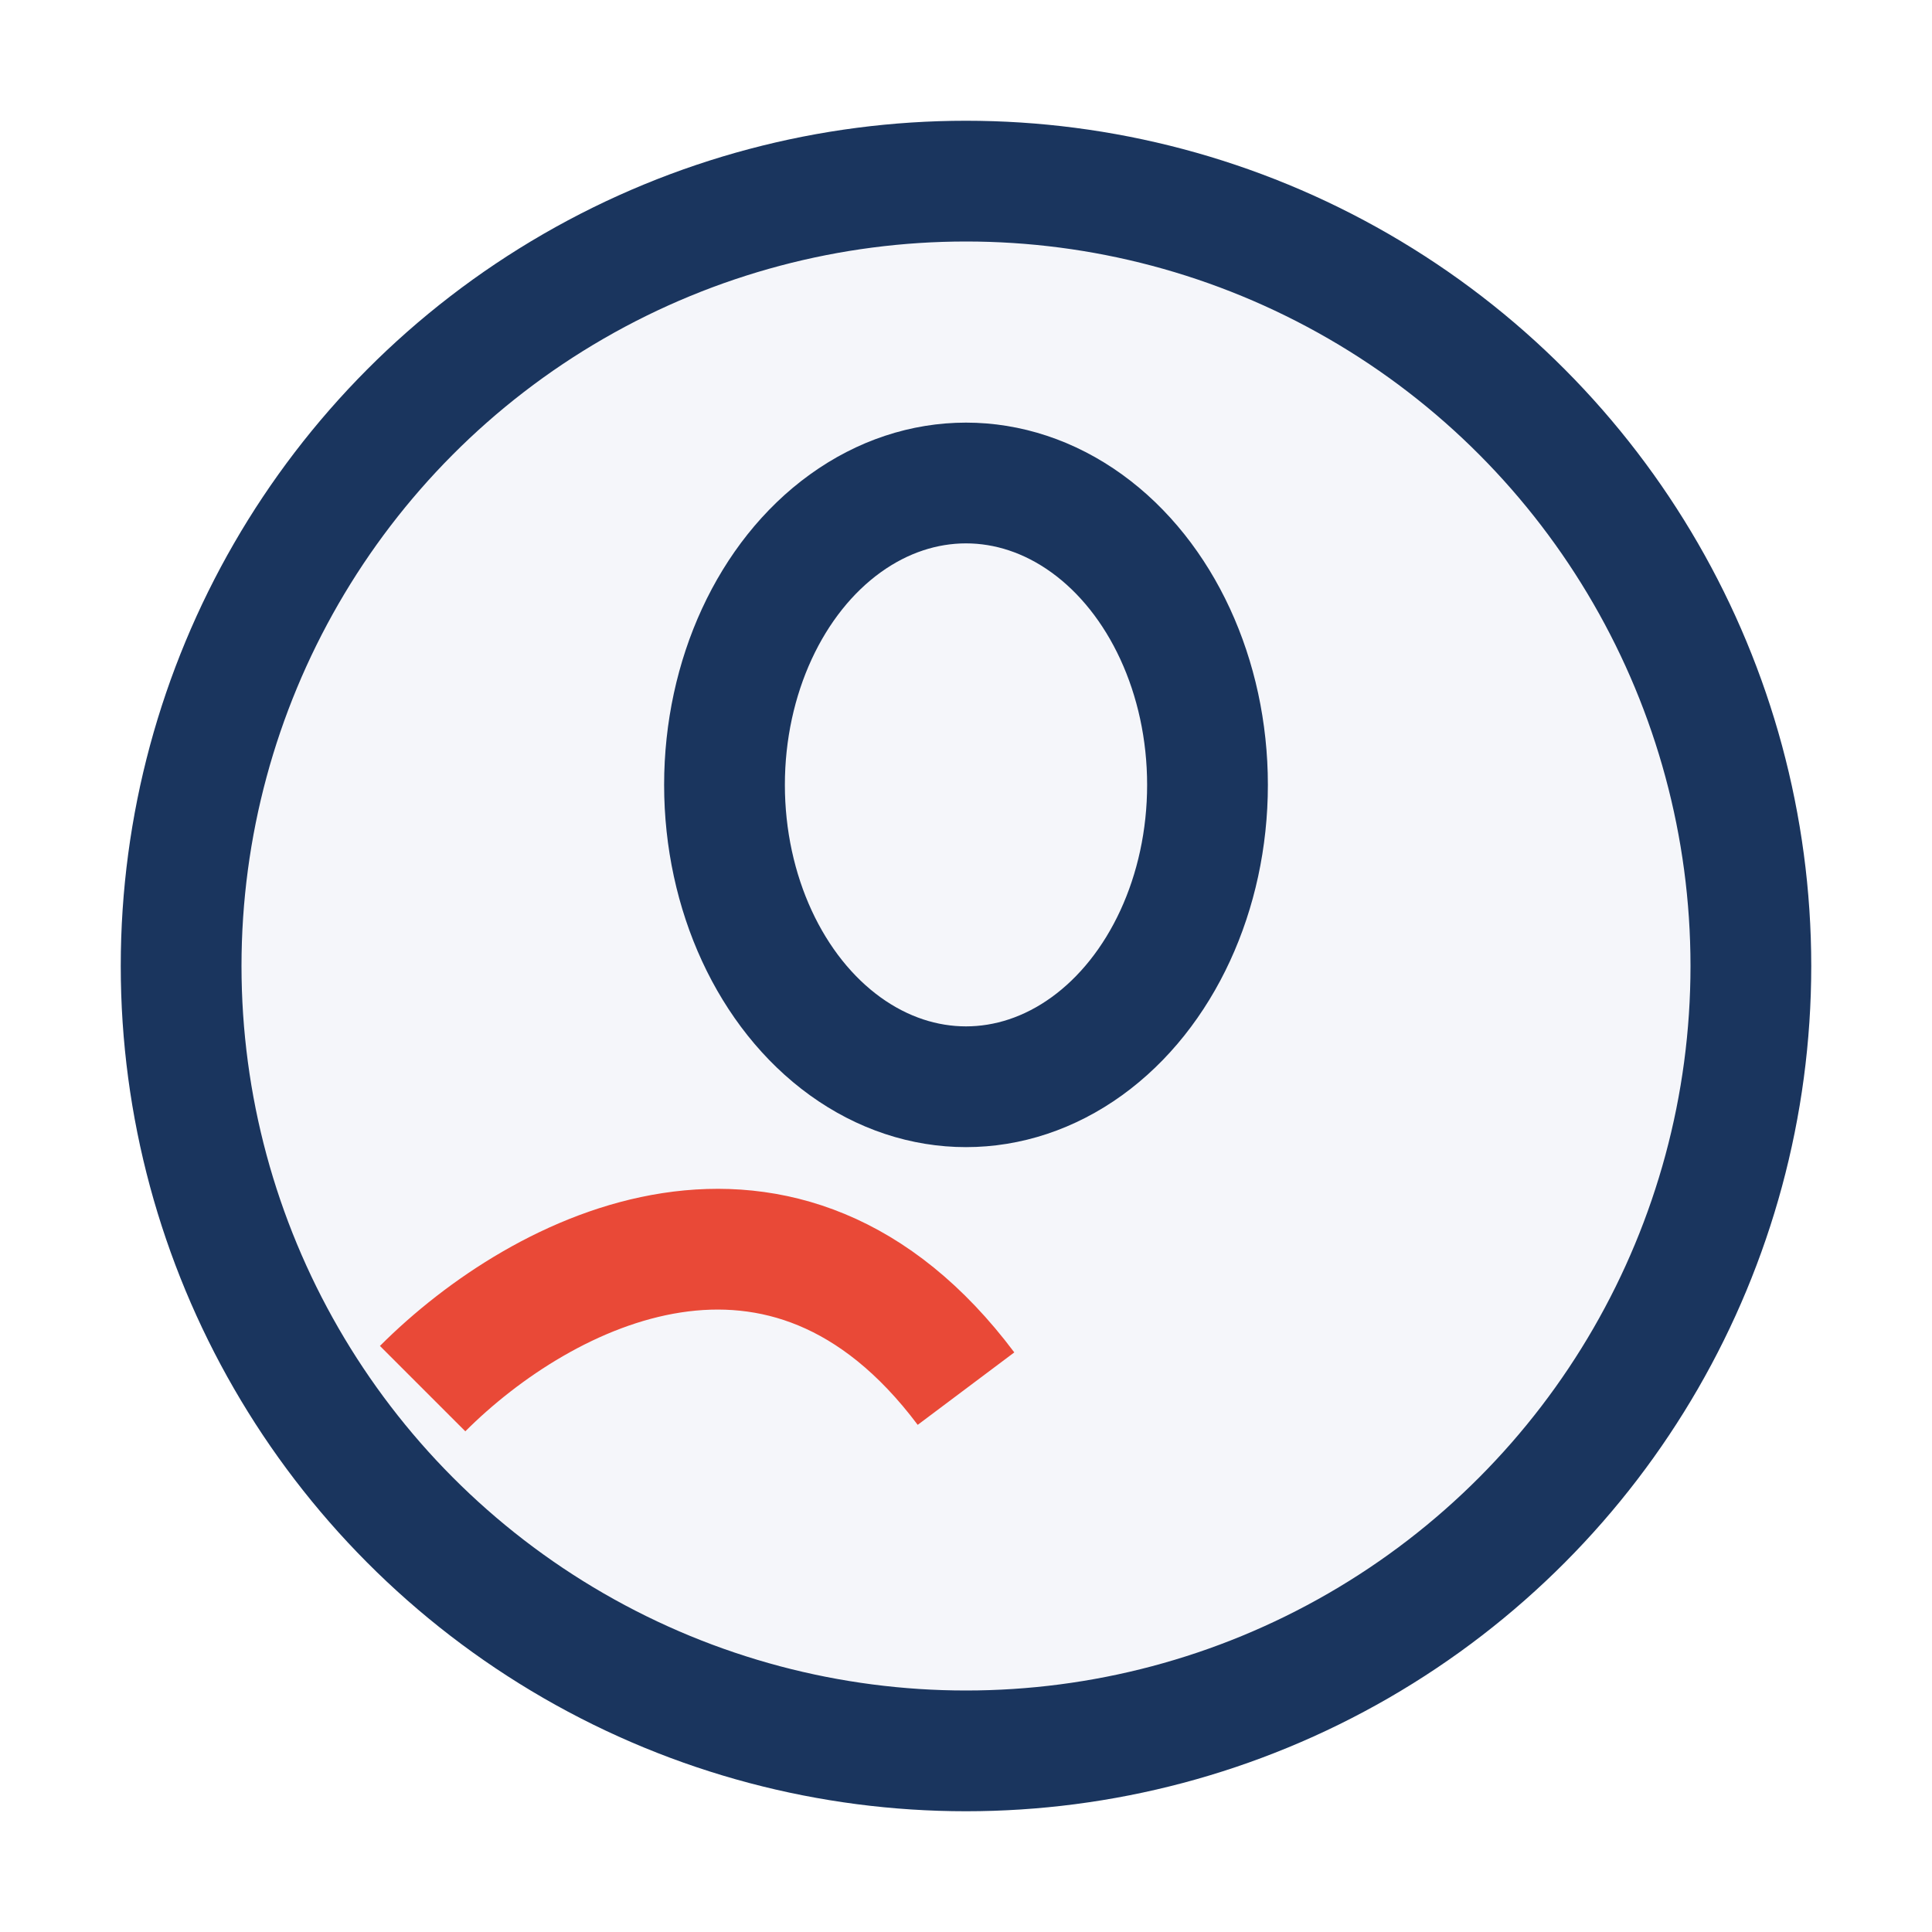
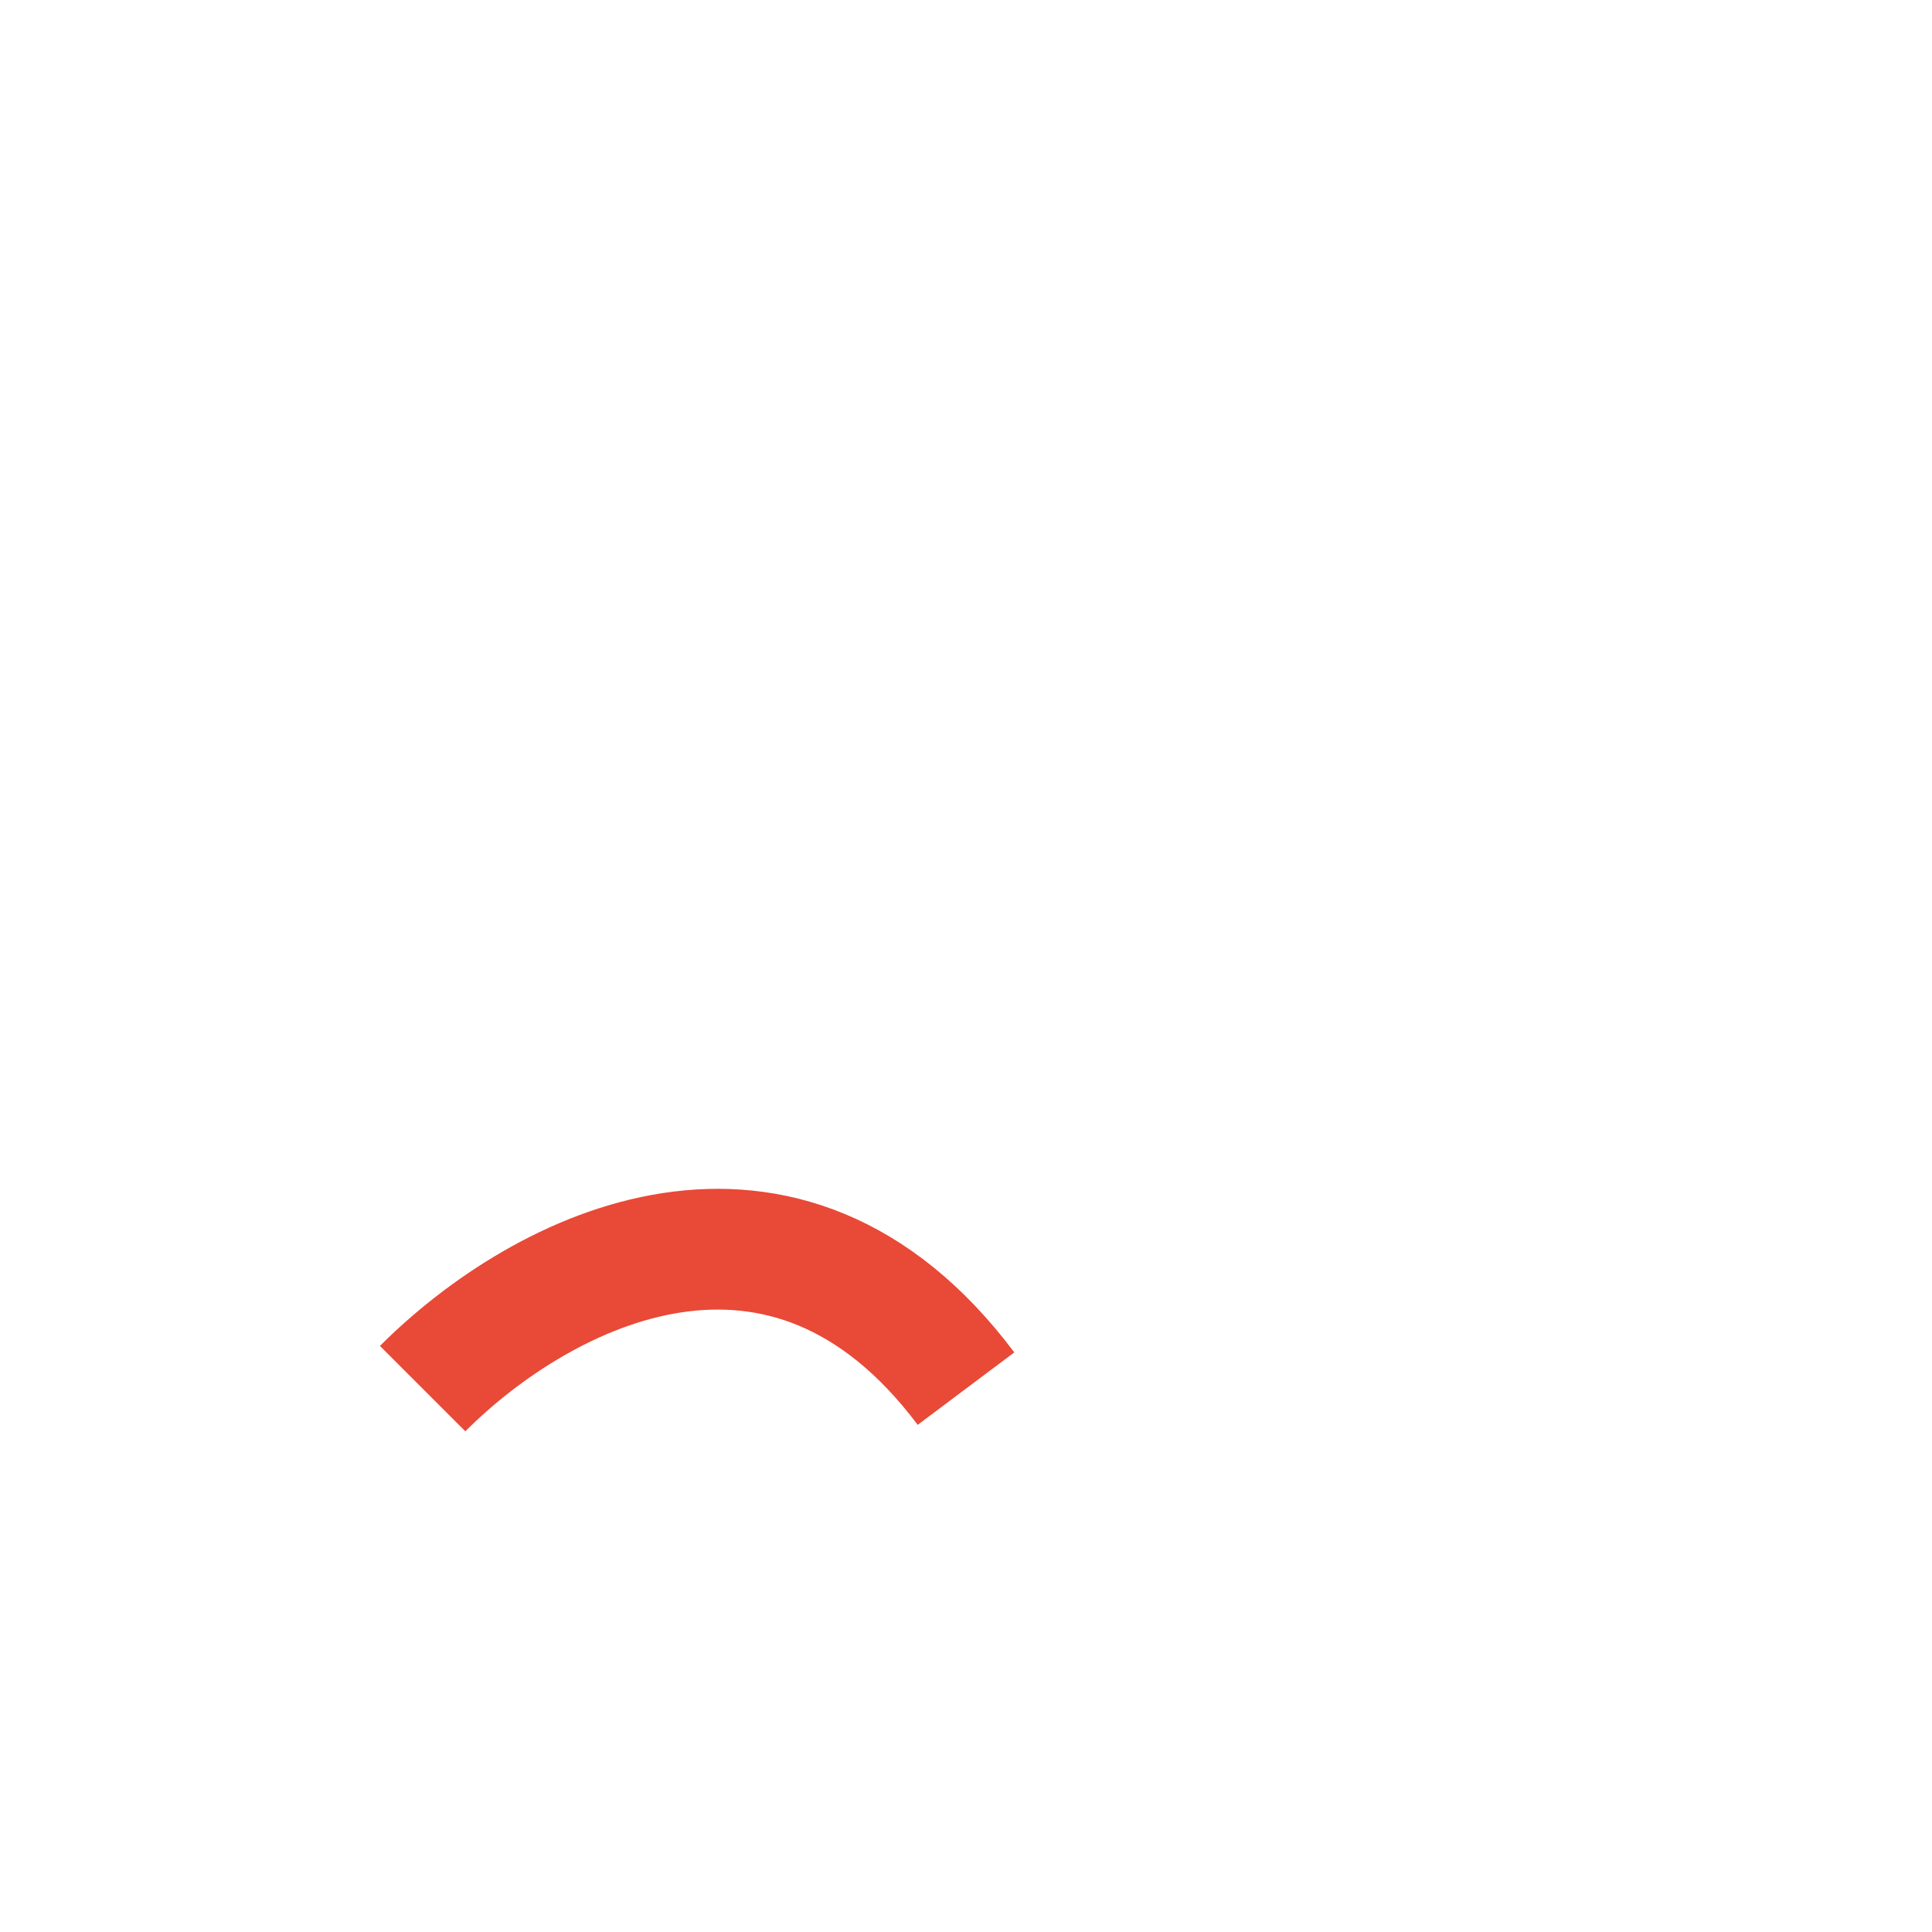
<svg xmlns="http://www.w3.org/2000/svg" width="32" height="32" viewBox="0 0 32 32">
-   <circle cx="16" cy="16" r="13" fill="#F5F6FA" stroke="#1A355E" stroke-width="2" />
  <path d="M7 23c2-2 6-4 9 0" stroke="#E94937" stroke-width="2" fill="none" />
-   <ellipse cx="16" cy="13" rx="4" ry="5" fill="none" stroke="#1A355E" stroke-width="2" />
</svg>